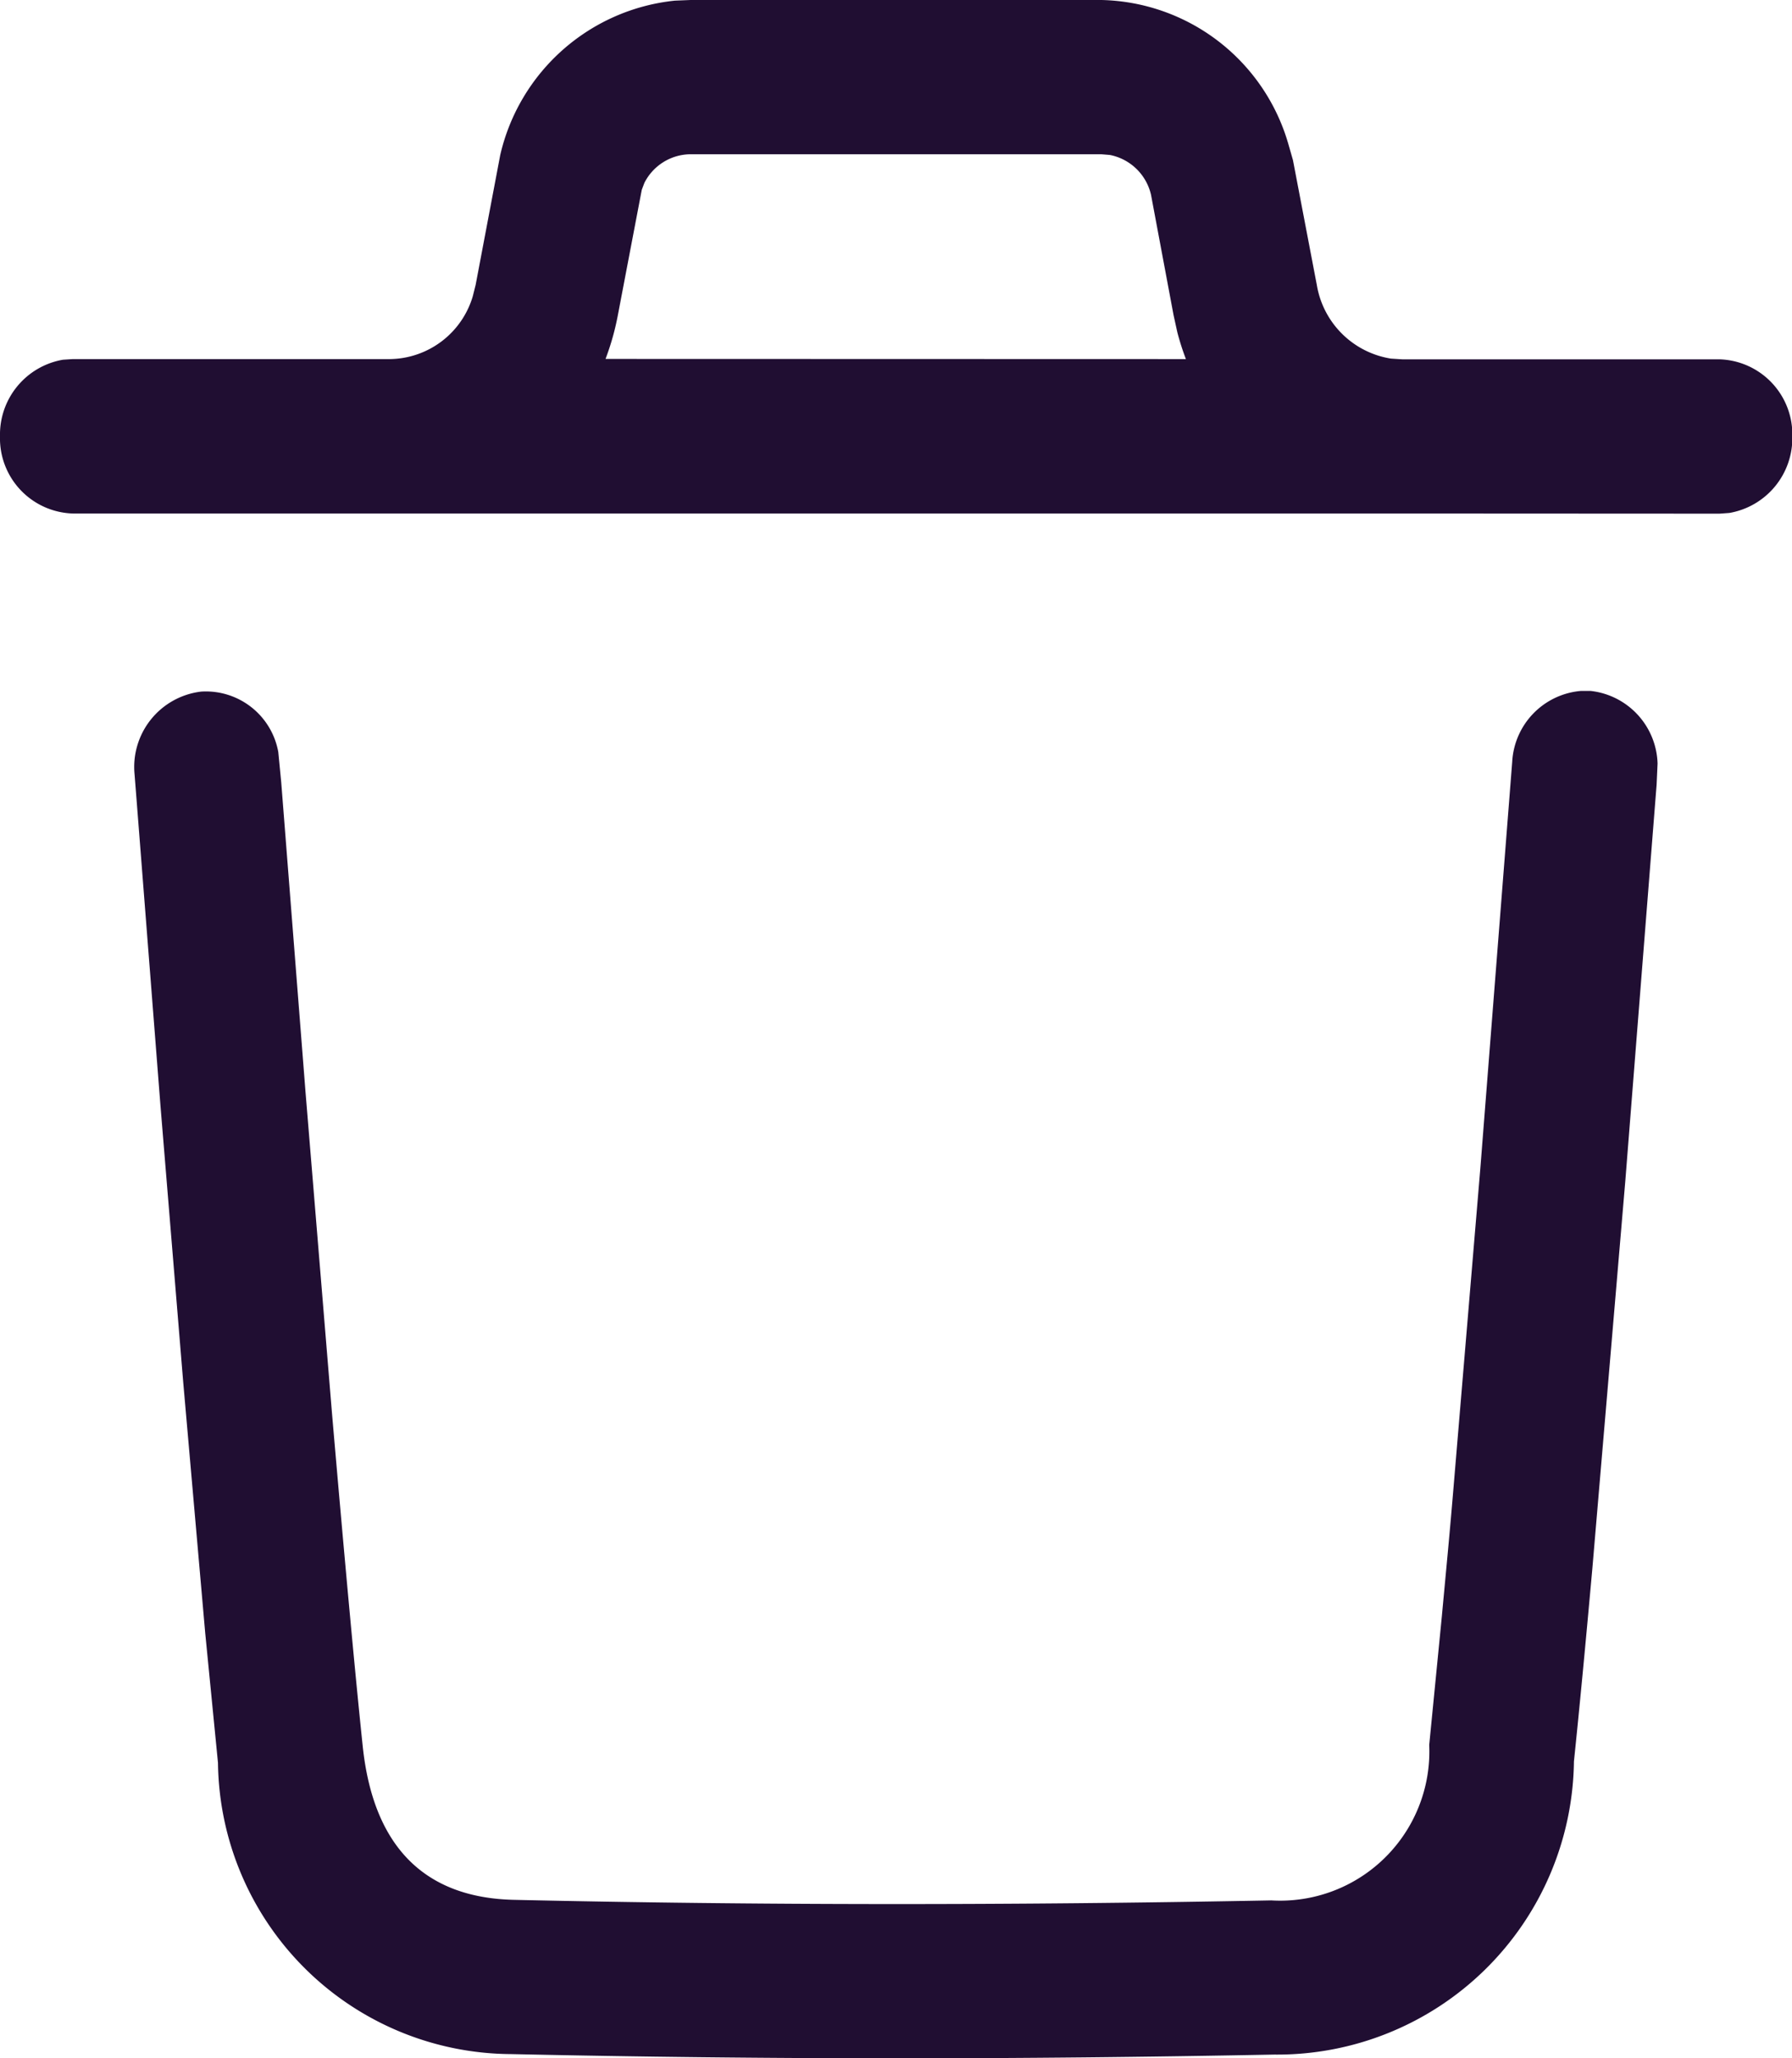
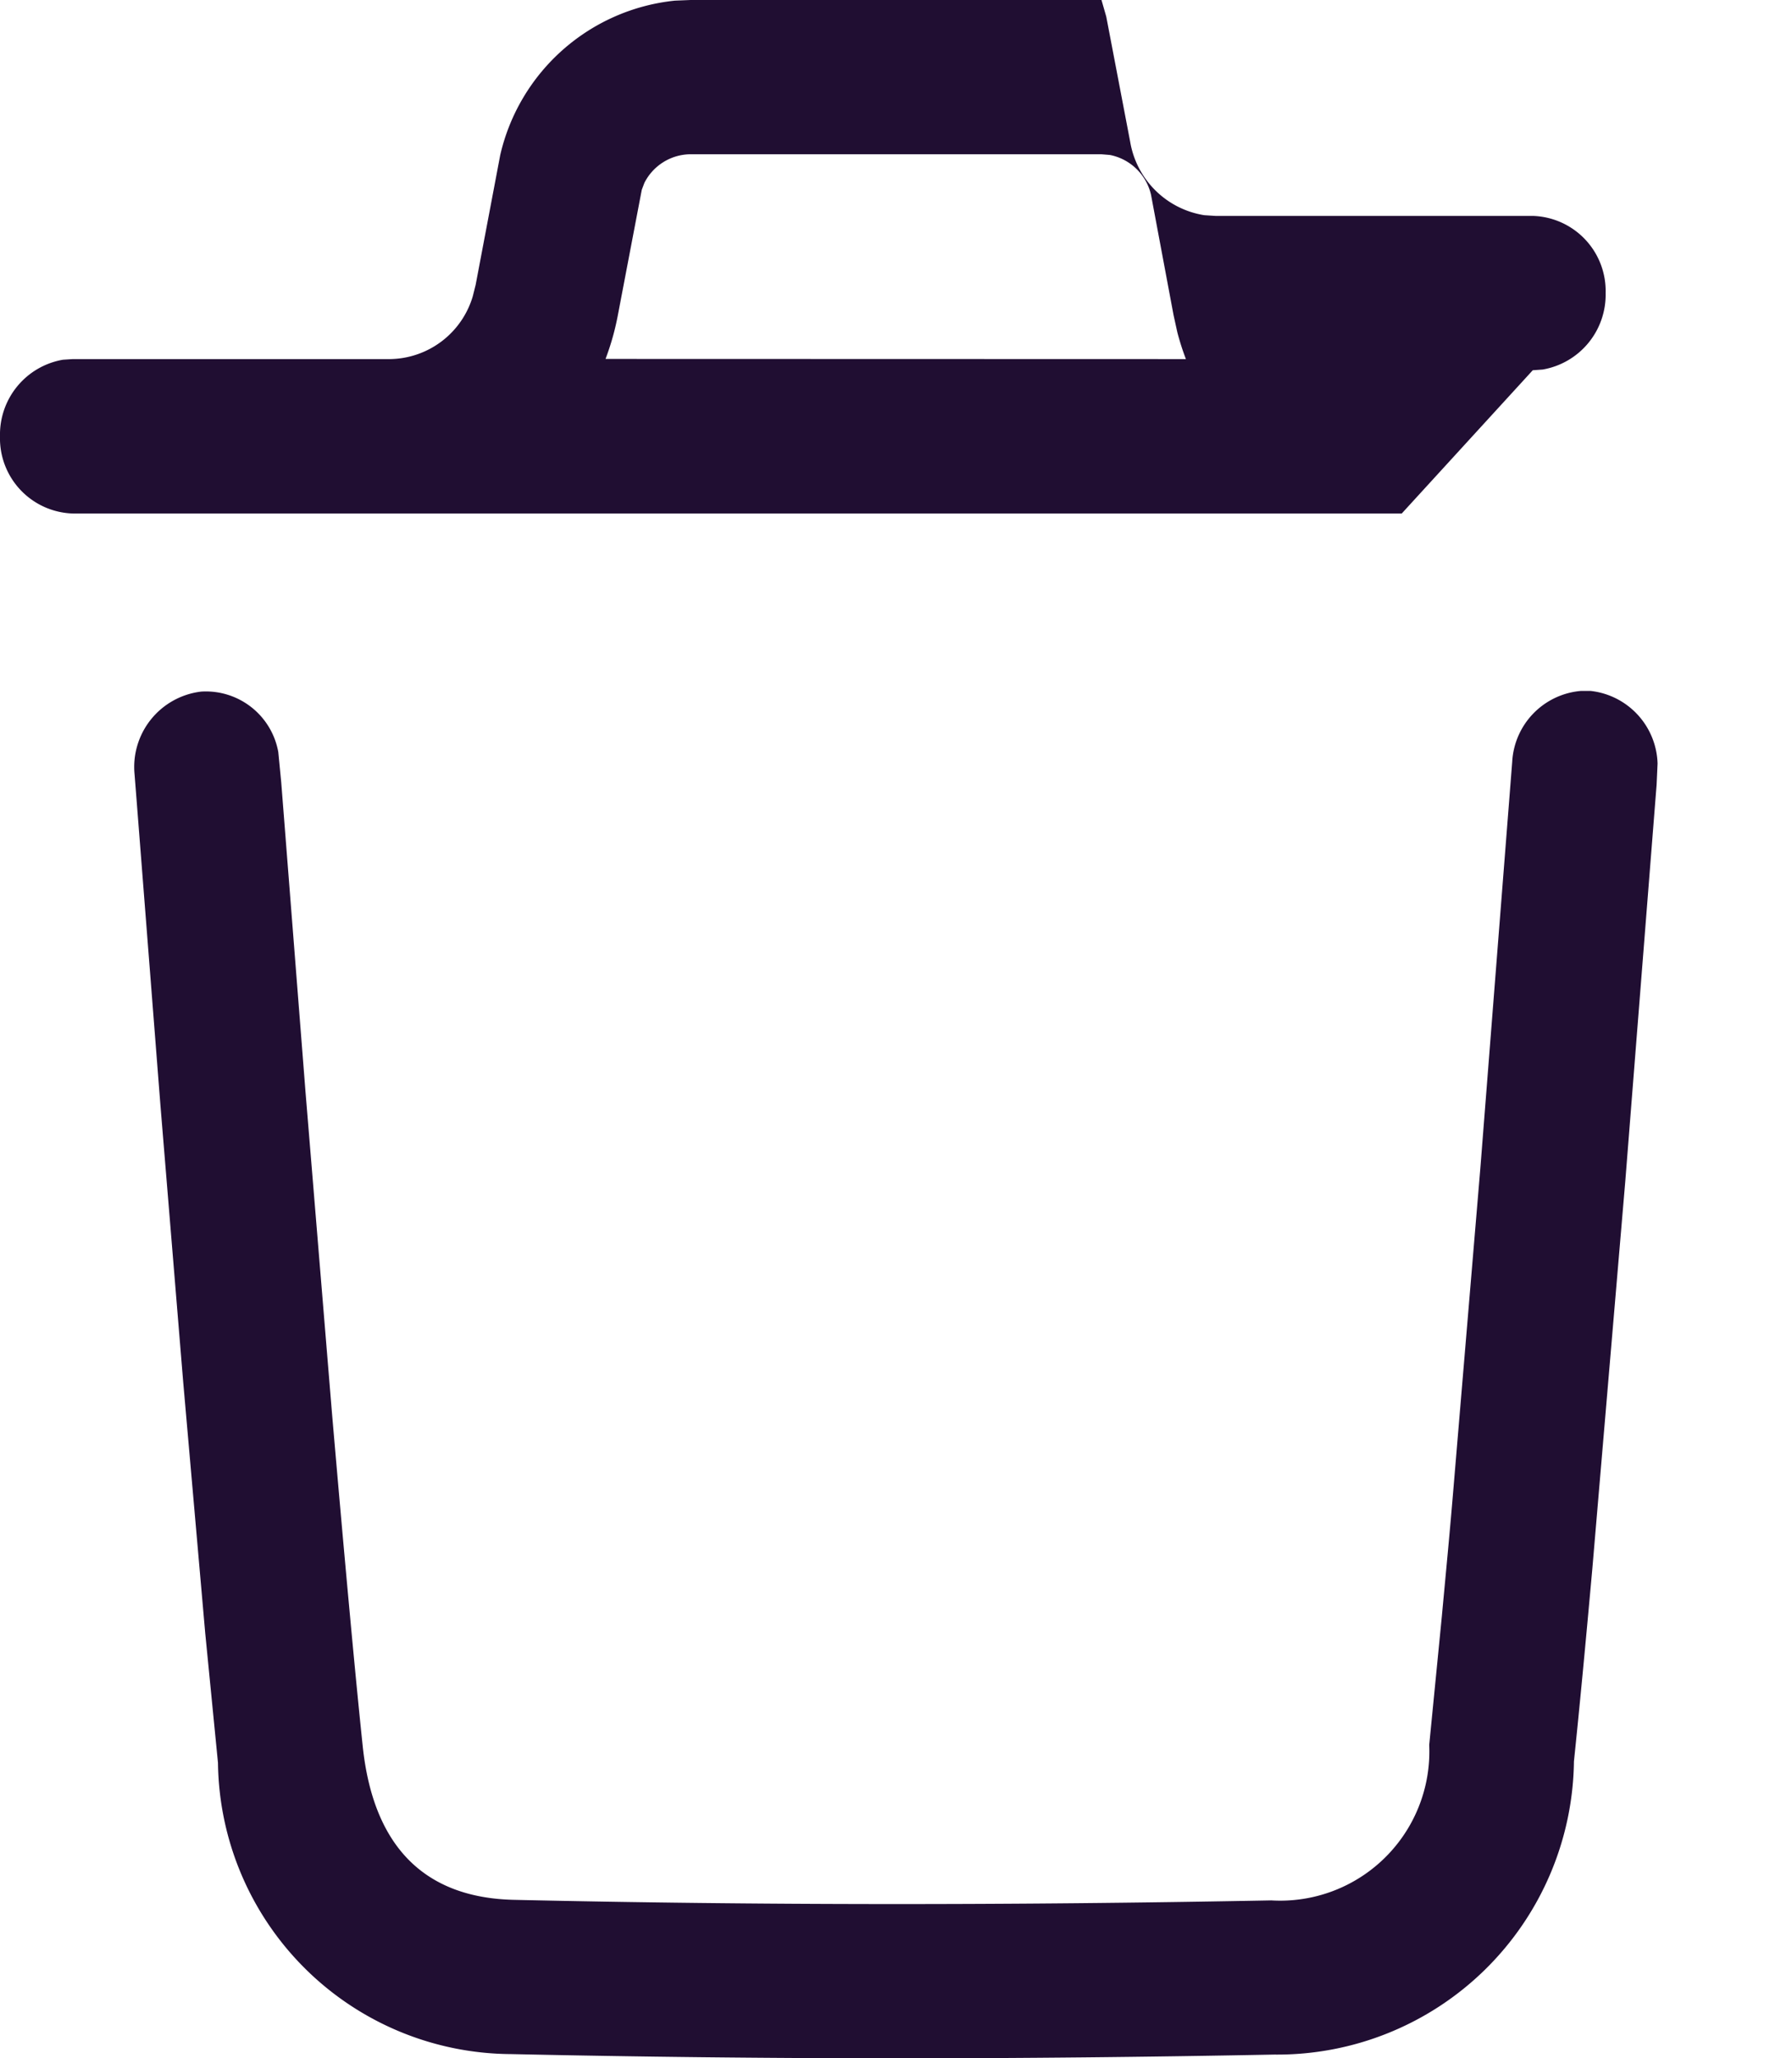
<svg xmlns="http://www.w3.org/2000/svg" id="Delete" width="22.5" height="25.833" viewBox="0 0 22.5 25.833">
-   <path id="Delete-2" data-name="Delete" d="M6.417,25.781a3.7,3.7,0,0,1-3.68-3.655L2.577,20.5,2.3,17.343,2.015,13.88,1.69,9.723A.953.953,0,0,1,2.528,8.68a.924.924,0,0,1,.966.758l.037.38.306,3.9.333,4.039c.151,1.748.28,3.164.384,4.158.132,1.258.773,1.905,1.9,1.93,3.064.069,6.221.07,9.507.007A1.873,1.873,0,0,0,17.945,21.9l.159-1.618c.046-.5.1-1.05.149-1.647l.334-3.973.4-5.1a.944.944,0,0,1,.861-.89l.125,0a.945.945,0,0,1,.839.911l-.012.266-.393,4.974-.413,4.855c-.087.97-.165,1.787-.232,2.43A3.726,3.726,0,0,1,16,25.787q-2.416.047-4.745.047Q8.792,25.833,6.417,25.781ZM17.6,6.445H.915A.944.944,0,0,1,0,5.475a.953.953,0,0,1,.79-.96l.125-.008H4.9a1.1,1.1,0,0,0,1.036-.788l.036-.143.309-1.631A2.516,2.516,0,0,1,8.473.008L8.67,0H13.83a2.5,2.5,0,0,1,2.344,1.8l.06.209.3,1.569a1.122,1.122,0,0,0,.931.923l.141.009h3.983a.943.943,0,0,1,.915.968.953.953,0,0,1-.79.96l-.125.009Zm-2.71-1.938a3.228,3.228,0,0,1-.108-.338l-.047-.214-.283-1.51a.66.66,0,0,0-.516-.5l-.108-.009H8.67a.654.654,0,0,0-.579.359l-.033.087-.3,1.572a3.243,3.243,0,0,1-.155.551Z" fill="#200e32" />
+   <path id="Delete-2" data-name="Delete" d="M6.417,25.781a3.7,3.7,0,0,1-3.68-3.655L2.577,20.5,2.3,17.343,2.015,13.88,1.69,9.723A.953.953,0,0,1,2.528,8.68a.924.924,0,0,1,.966.758l.037.38.306,3.9.333,4.039c.151,1.748.28,3.164.384,4.158.132,1.258.773,1.905,1.9,1.93,3.064.069,6.221.07,9.507.007A1.873,1.873,0,0,0,17.945,21.9l.159-1.618c.046-.5.1-1.05.149-1.647l.334-3.973.4-5.1a.944.944,0,0,1,.861-.89l.125,0a.945.945,0,0,1,.839.911l-.012.266-.393,4.974-.413,4.855c-.087.97-.165,1.787-.232,2.43A3.726,3.726,0,0,1,16,25.787q-2.416.047-4.745.047Q8.792,25.833,6.417,25.781ZM17.6,6.445H.915A.944.944,0,0,1,0,5.475a.953.953,0,0,1,.79-.96l.125-.008H4.9a1.1,1.1,0,0,0,1.036-.788l.036-.143.309-1.631A2.516,2.516,0,0,1,8.473.008L8.67,0H13.83l.06.209.3,1.569a1.122,1.122,0,0,0,.931.923l.141.009h3.983a.943.943,0,0,1,.915.968.953.953,0,0,1-.79.96l-.125.009Zm-2.71-1.938a3.228,3.228,0,0,1-.108-.338l-.047-.214-.283-1.51a.66.66,0,0,0-.516-.5l-.108-.009H8.67a.654.654,0,0,0-.579.359l-.033.087-.3,1.572a3.243,3.243,0,0,1-.155.551Z" fill="#200e32" />
</svg>